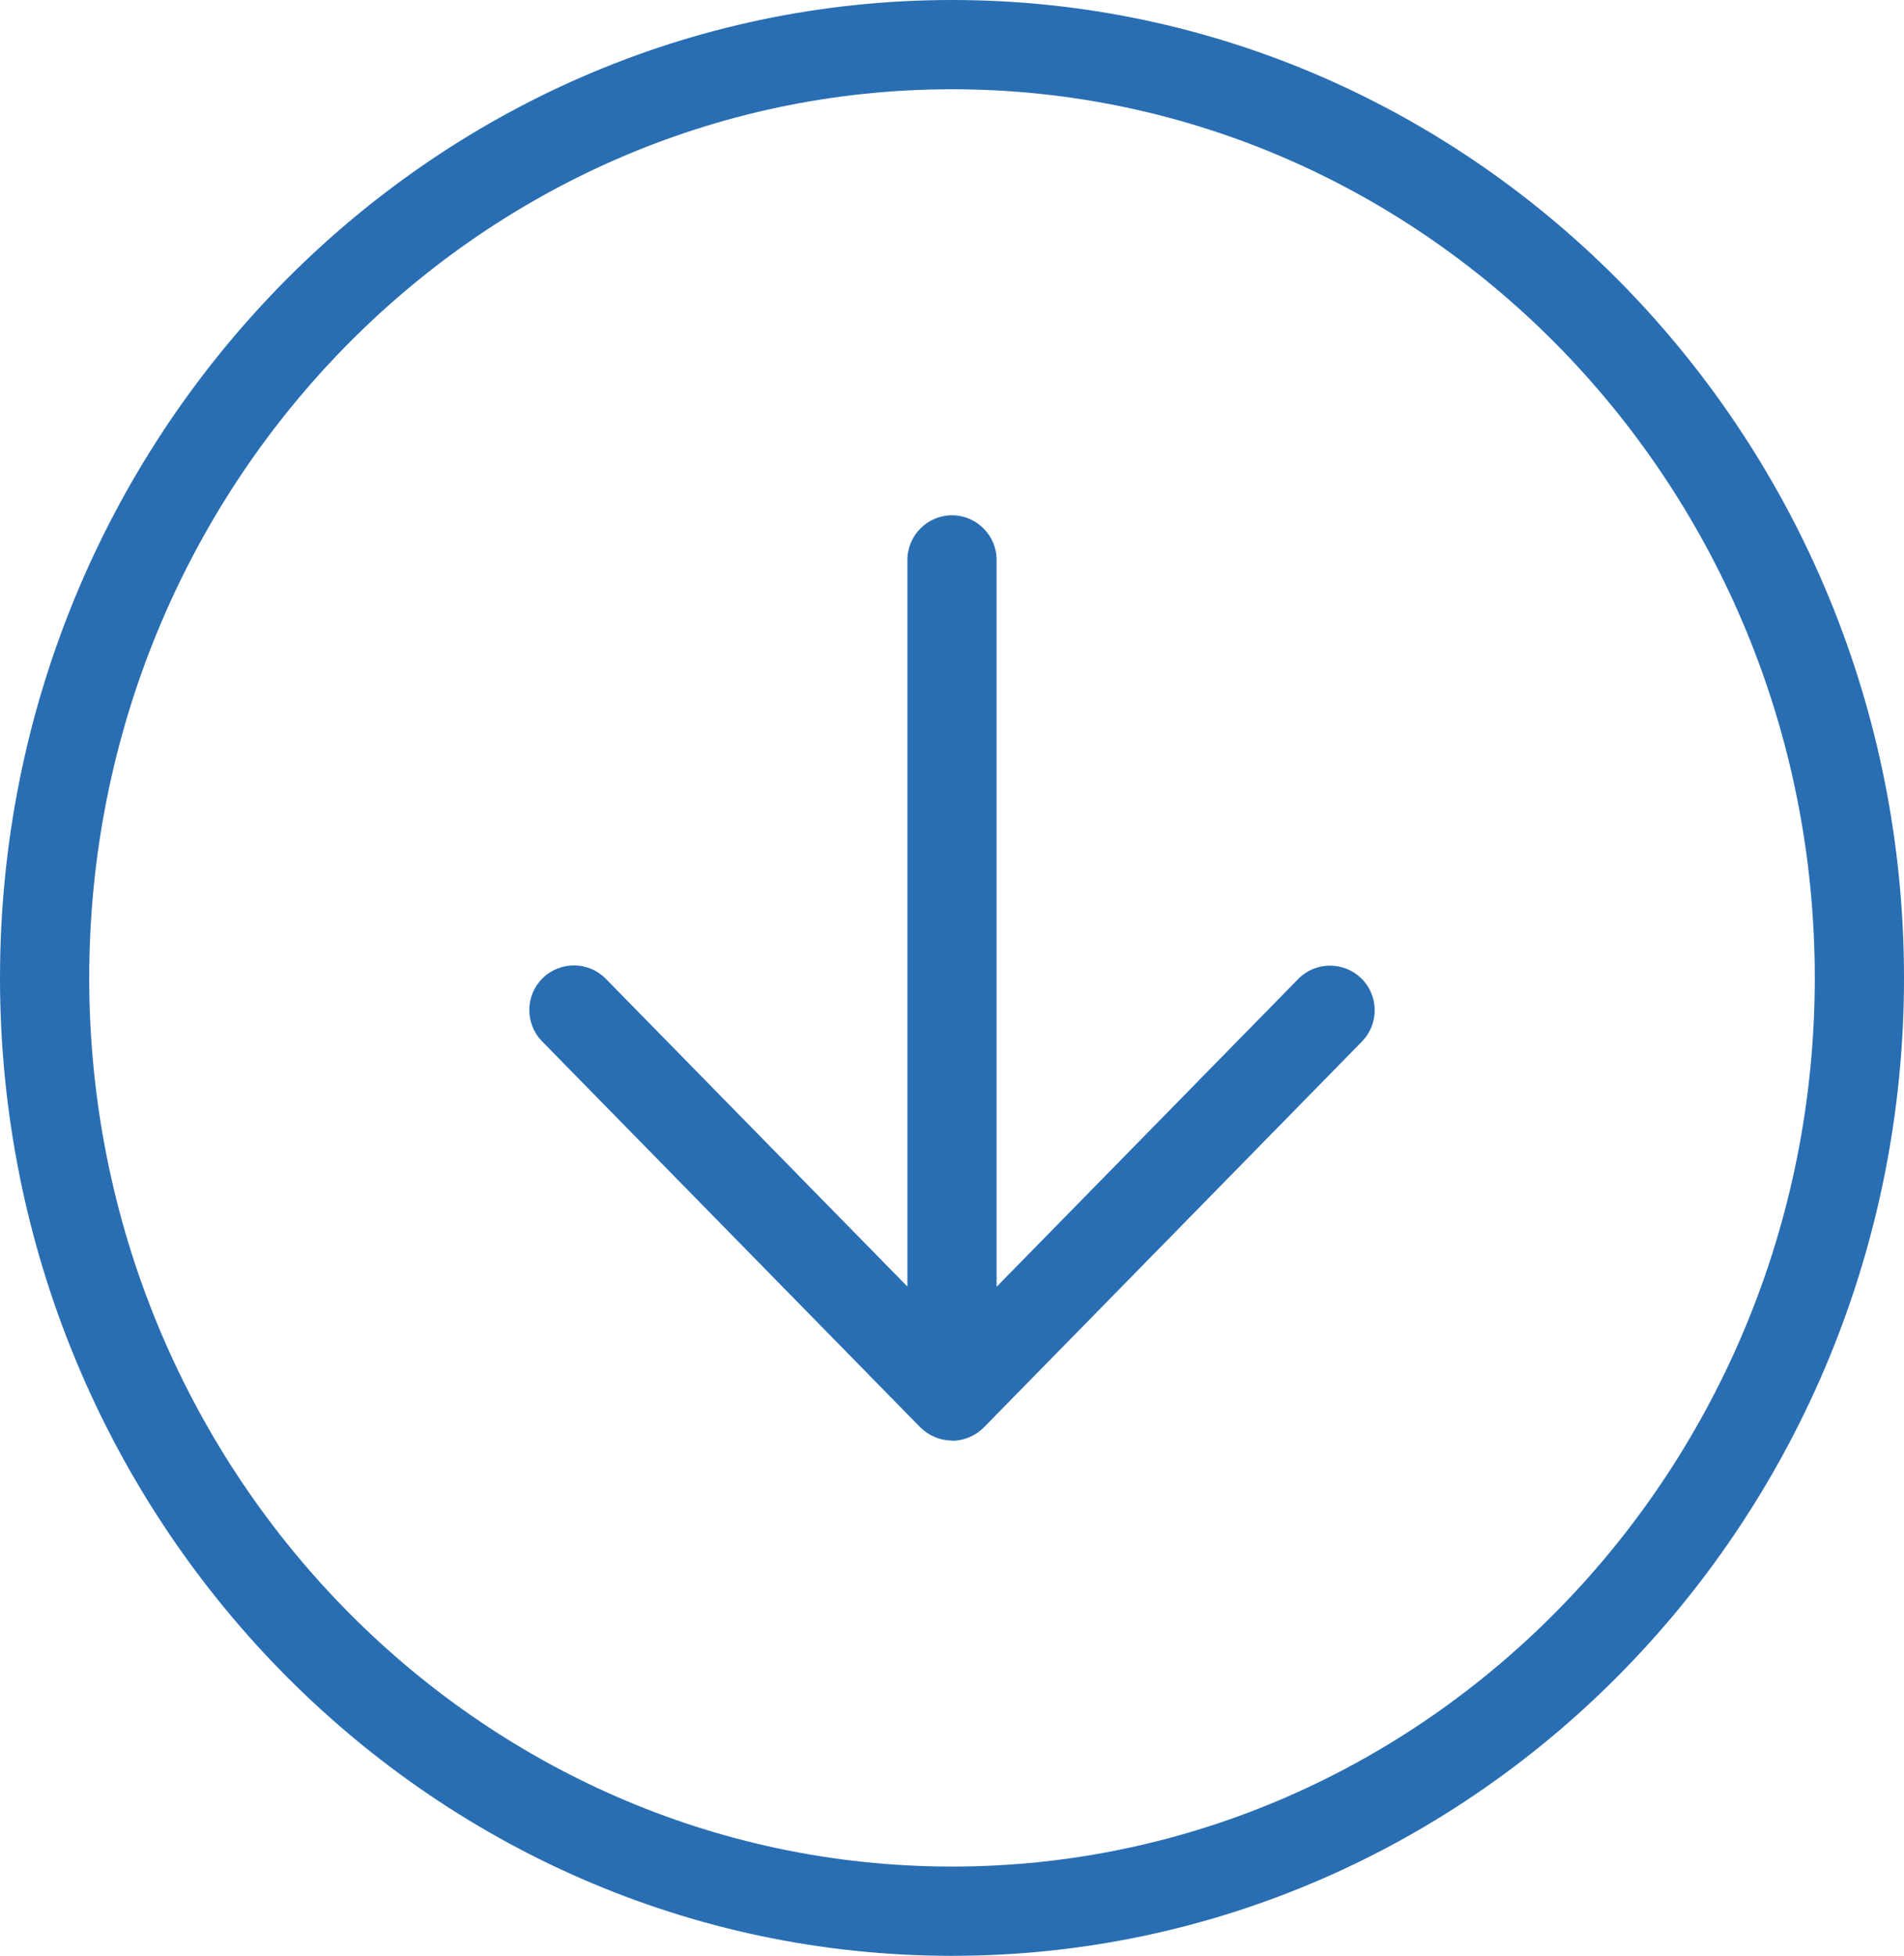
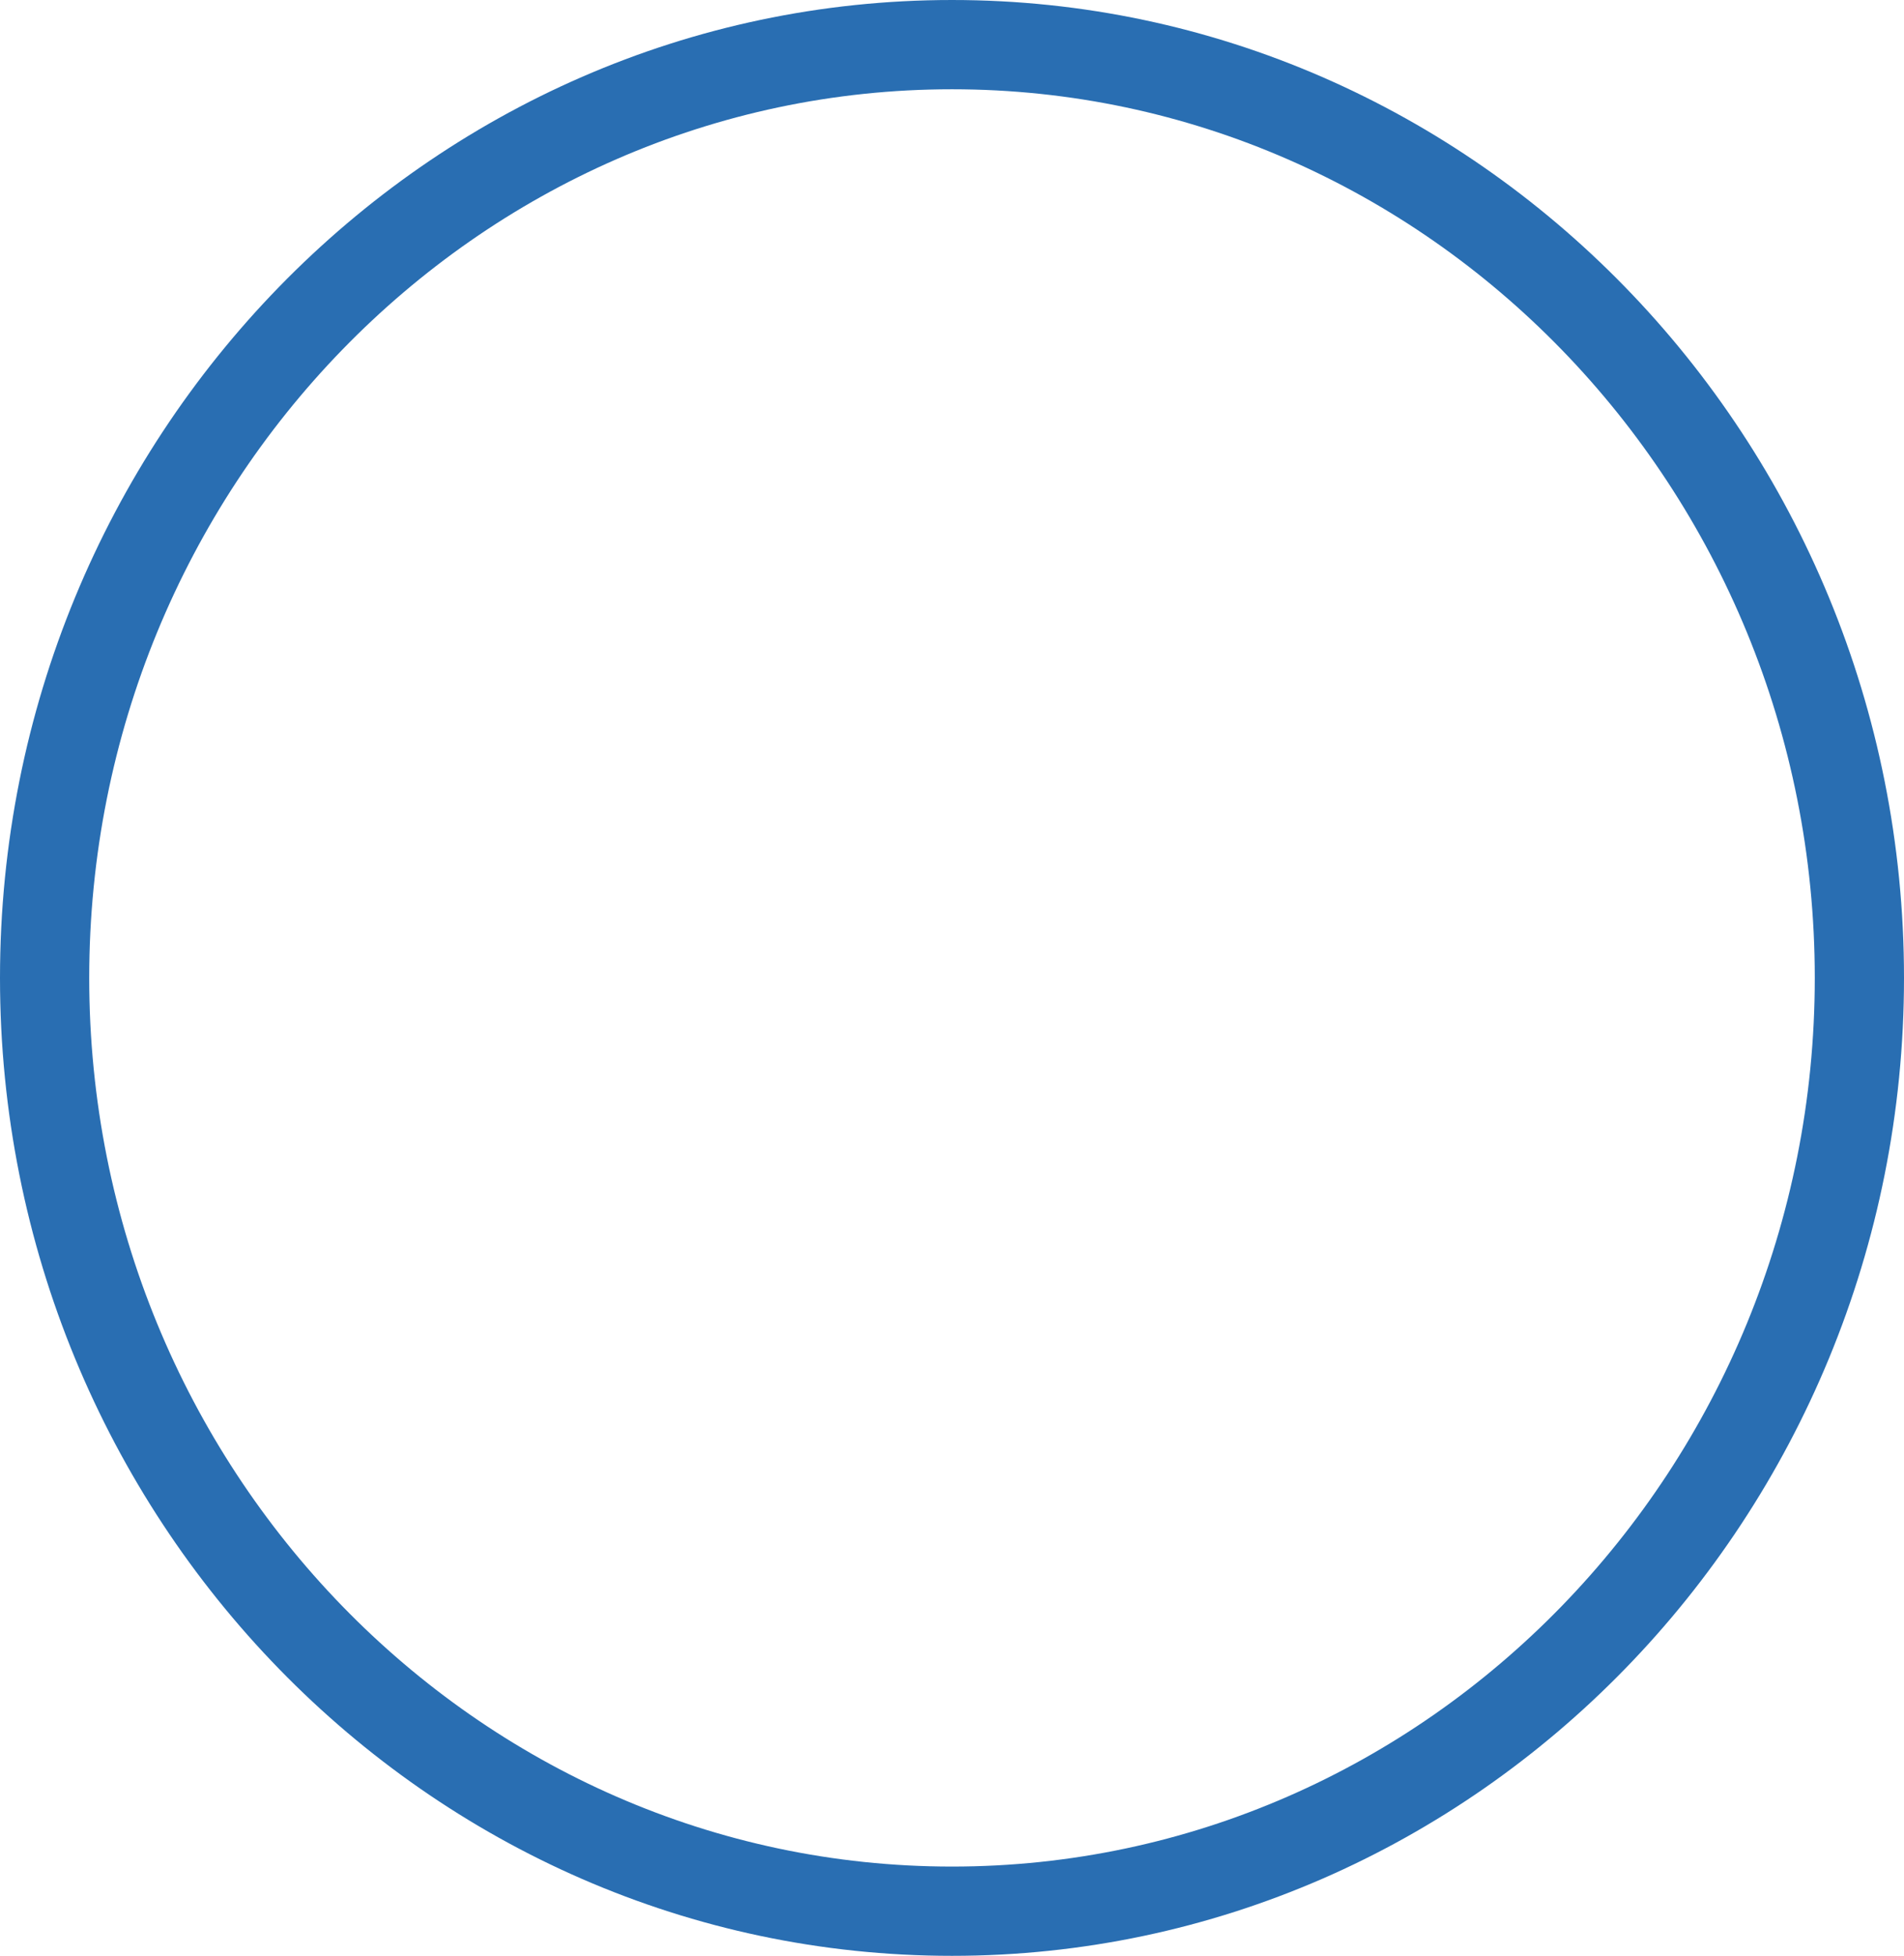
<svg xmlns="http://www.w3.org/2000/svg" height="87.64" viewBox="0 0 85.36 87.64" width="85.36">
  <g fill="#296eb2">
-     <path d="m42.68 64.55c-.54 0-1.05-.22-1.43-.6l-16.95-17.29c-.77-.79-.76-2.06.03-2.83s2.06-.76 2.83.03l13.52 13.79v-32.56c0-1.1.9-2 2-2s2 .9 2 2v32.57l13.52-13.79c.77-.79 2.04-.8 2.83-.03s.8 2.04.03 2.83l-16.95 17.29c-.38.38-.89.6-1.43.6z" />
    <path d="m42.68 87.64c-23.53 0-42.68-19.66-42.68-43.82s19.15-43.82 42.68-43.82 42.68 19.66 42.68 43.82-19.15 43.82-42.68 43.82zm0-83.64c-21.33 0-38.68 17.86-38.68 39.82s17.35 39.82 38.68 39.82 38.68-17.86 38.68-39.82-17.35-39.82-38.68-39.82z" />
  </g>
</svg>